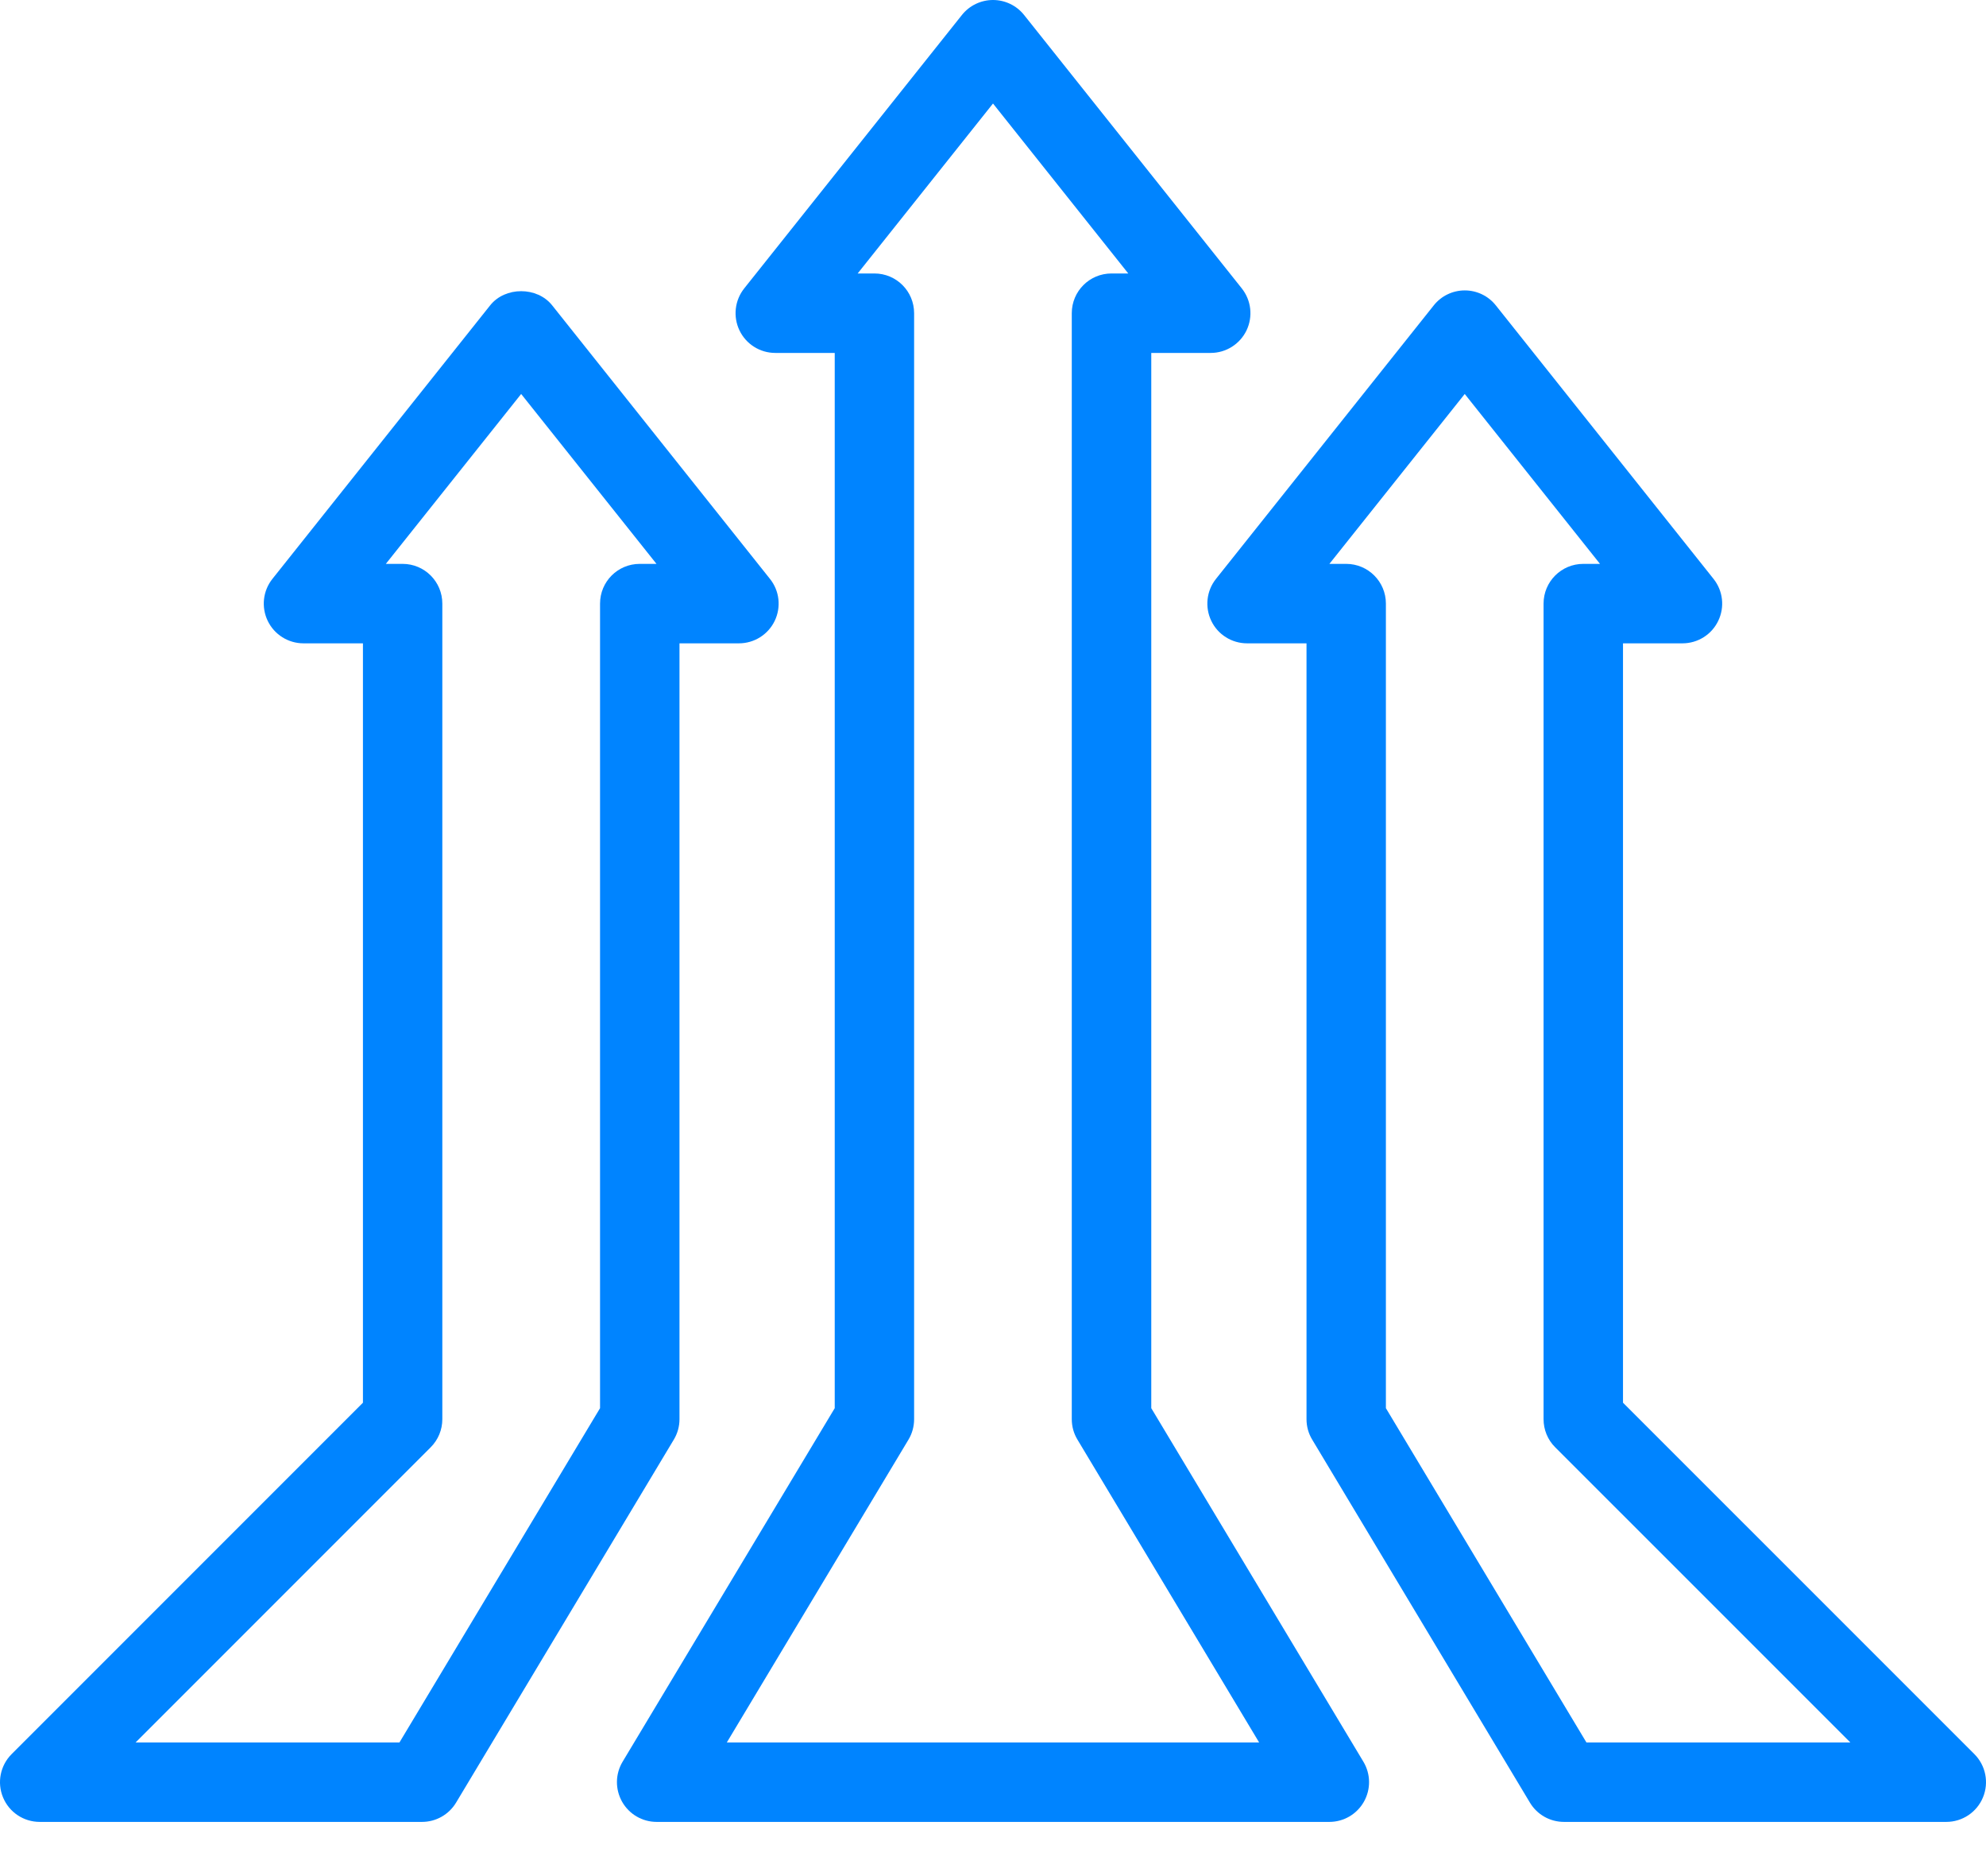
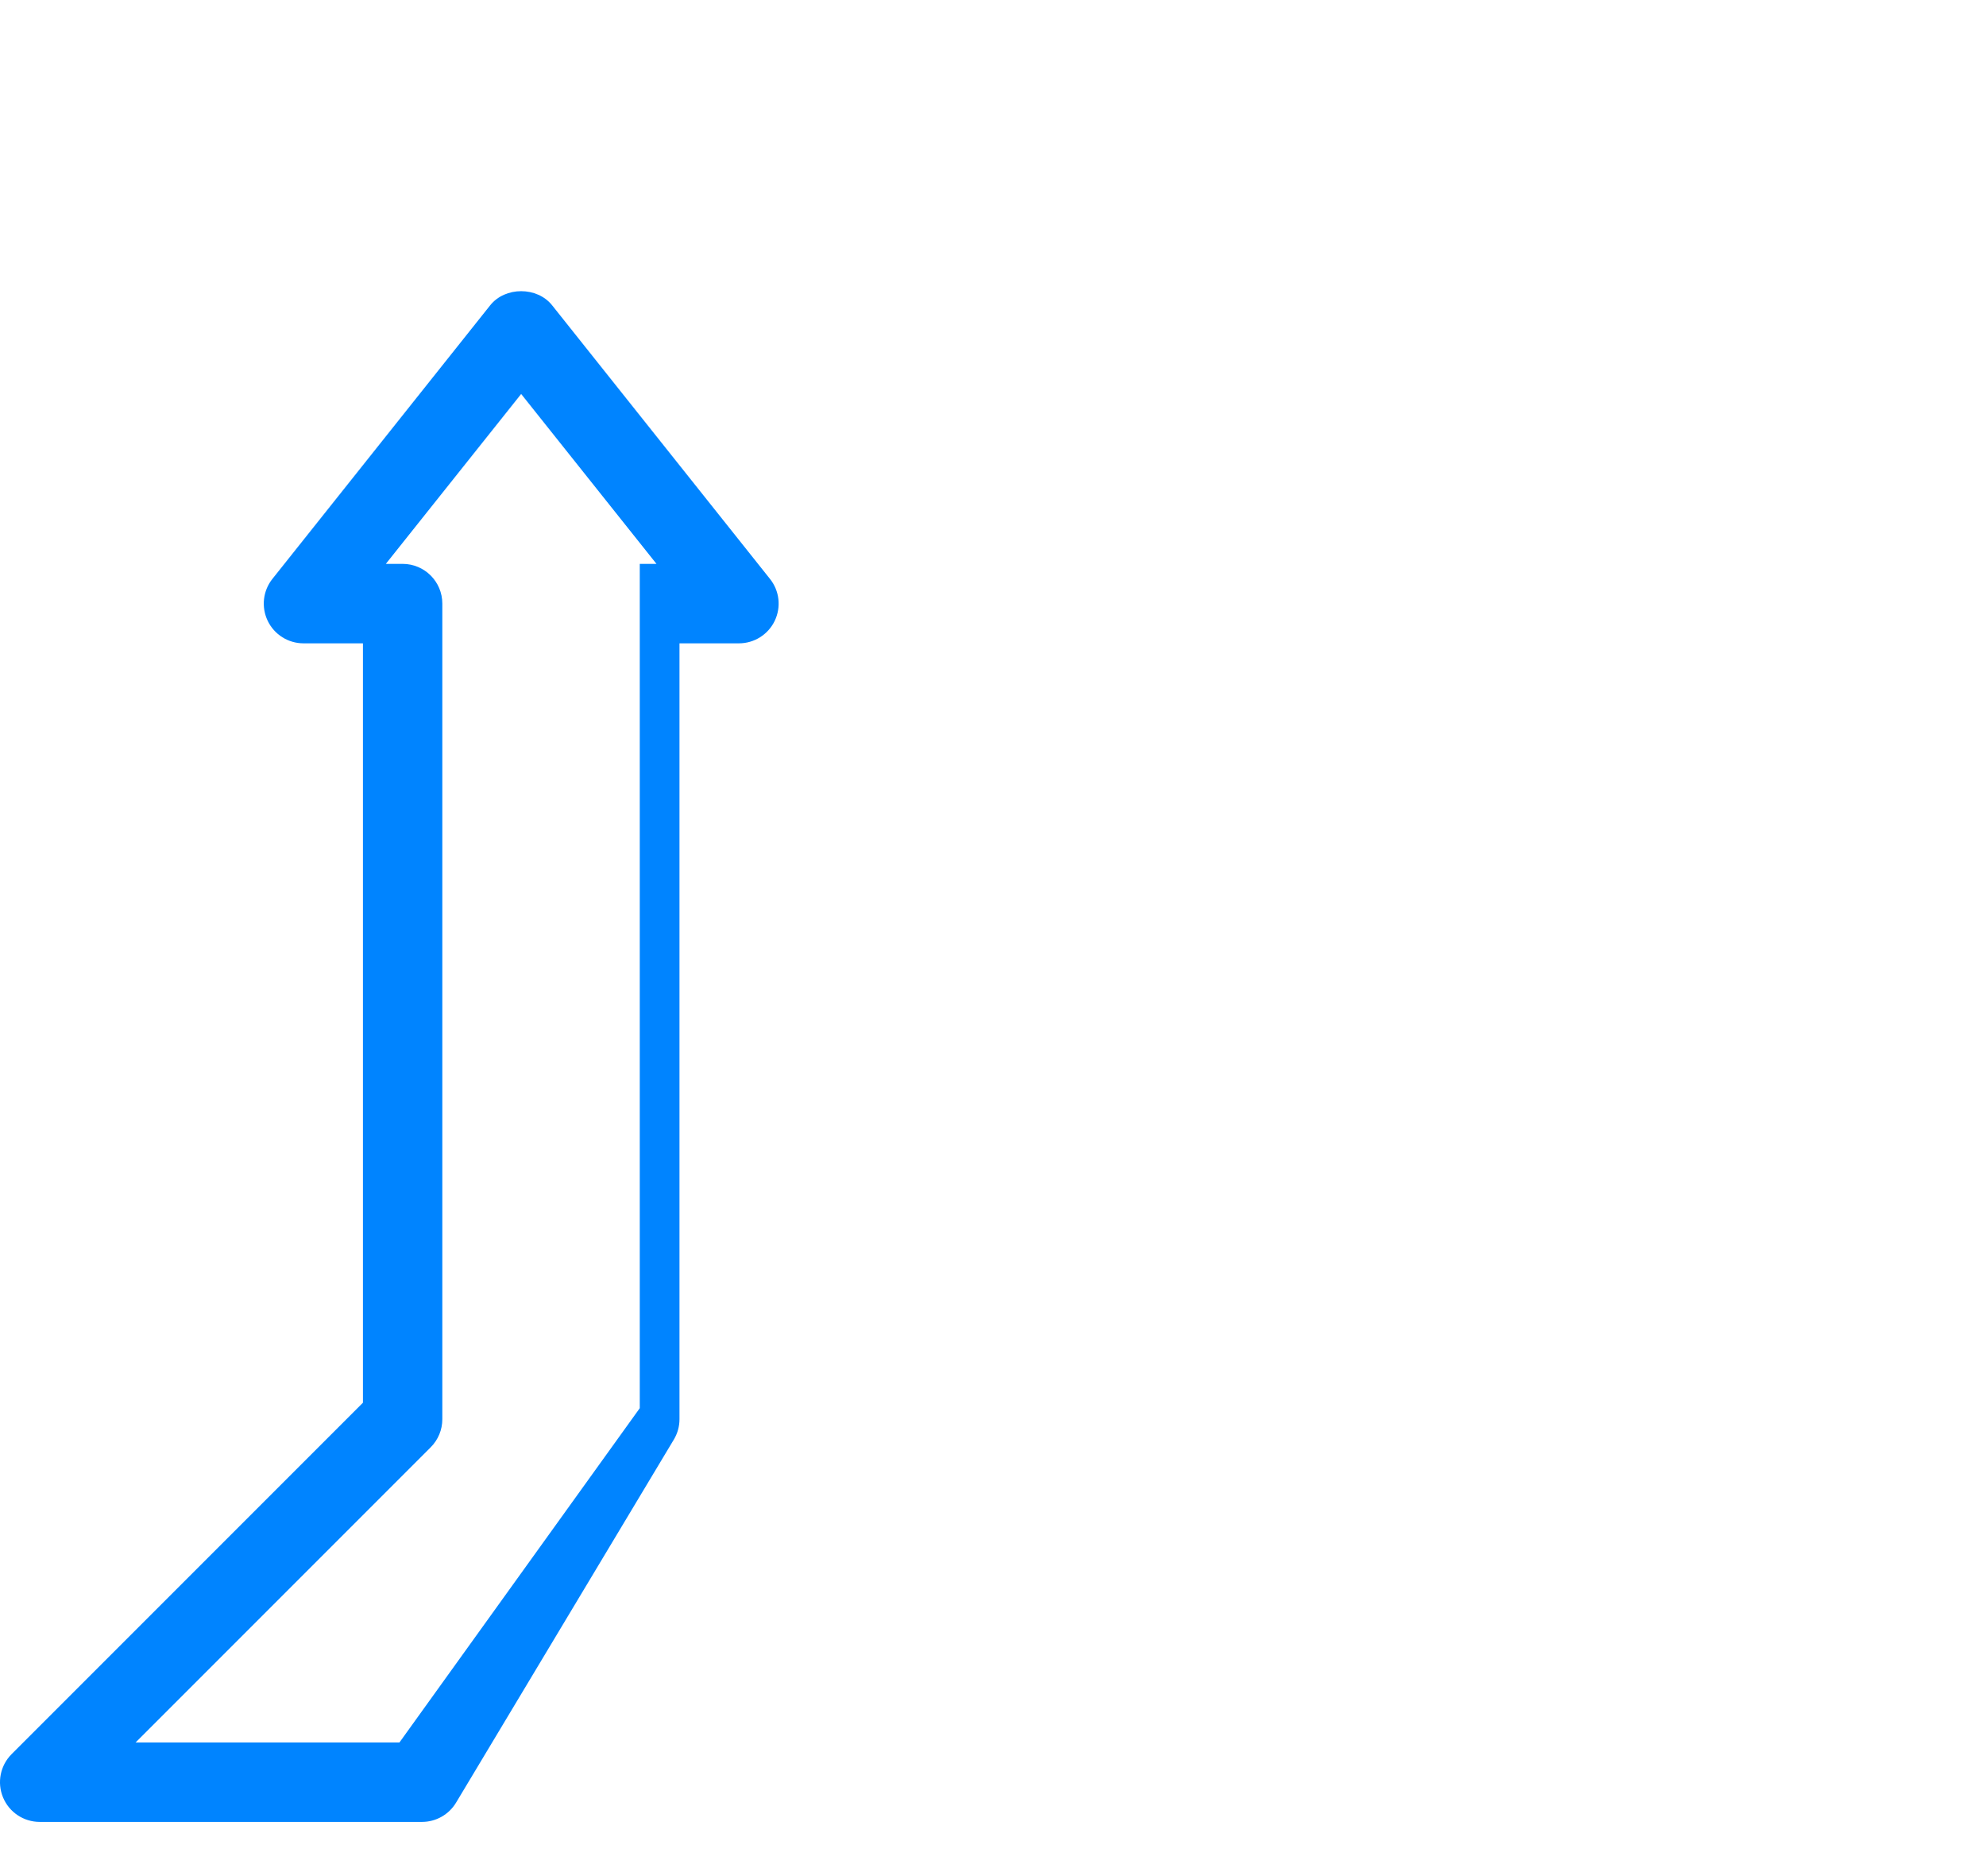
<svg xmlns="http://www.w3.org/2000/svg" width="36" height="34" viewBox="0 0 36 34" fill="none">
-   <path d="M20.869 25.52V6.396H21.947C22.223 6.396 22.475 6.237 22.595 5.989C22.715 5.739 22.682 5.444 22.51 5.227L18.563 0.271C18.427 0.1 18.219 0 18 0C17.782 0 17.573 0.1 17.437 0.271L13.49 5.227C13.318 5.444 13.285 5.739 13.405 5.989C13.525 6.238 13.777 6.396 14.053 6.396H15.131V25.52L11.286 31.927C11.152 32.15 11.149 32.426 11.277 32.653C11.405 32.879 11.644 33.018 11.903 33.018H24.097C24.356 33.018 24.595 32.879 24.723 32.653C24.851 32.427 24.848 32.15 24.714 31.927L20.869 25.52ZM13.175 31.578L16.468 26.09C16.535 25.979 16.57 25.851 16.57 25.719V5.676C16.57 5.278 16.249 4.956 15.85 4.956H15.547L18 1.876L20.452 4.956H20.148C19.75 4.956 19.428 5.278 19.428 5.676V25.719C19.428 25.851 19.463 25.978 19.531 26.09L22.824 31.578H13.175Z" fill="#0084FF" />
-   <path d="M35.789 31.789L29.42 25.421V11.659H30.498C30.775 11.659 31.027 11.501 31.146 11.252C31.267 11.002 31.233 10.707 31.061 10.491L27.115 5.535C26.979 5.363 26.771 5.263 26.552 5.263C26.333 5.263 26.125 5.363 25.989 5.535L22.042 10.491C21.87 10.707 21.837 11.002 21.957 11.252C22.076 11.501 22.329 11.659 22.605 11.659H23.683V25.719C23.683 25.851 23.718 25.978 23.786 26.09L27.733 32.669C27.863 32.886 28.097 33.018 28.35 33.018H35.28C35.571 33.018 35.834 32.843 35.945 32.574C36.057 32.305 35.995 31.995 35.789 31.789ZM28.757 31.578L25.122 25.52V10.939C25.122 10.541 24.8 10.219 24.402 10.219H24.098L26.551 7.14L29.003 10.219H28.7C28.302 10.219 27.98 10.541 27.98 10.939V25.719C27.98 25.911 28.055 26.094 28.191 26.229L33.541 31.578H28.757H28.757Z" fill="#0084FF" />
-   <path d="M12.317 25.719V11.659H13.395C13.671 11.659 13.923 11.501 14.043 11.252C14.163 11.002 14.13 10.707 13.957 10.491L10.01 5.535C9.738 5.191 9.156 5.191 8.884 5.535L4.938 10.491C4.766 10.707 4.733 11.002 4.853 11.252C4.973 11.501 5.225 11.659 5.501 11.659H6.579V25.421L0.211 31.789C0.005 31.995 -0.057 32.305 0.055 32.574C0.166 32.843 0.429 33.018 0.72 33.018H7.65C7.903 33.018 8.137 32.885 8.267 32.669L12.214 26.09C12.281 25.979 12.317 25.851 12.317 25.719ZM11.597 10.219C11.198 10.219 10.877 10.541 10.877 10.939V25.52L7.241 31.578H2.458L7.807 26.229C7.943 26.093 8.018 25.911 8.018 25.719V10.939C8.018 10.541 7.696 10.219 7.298 10.219H6.994L9.447 7.14L11.9 10.219H11.597Z" fill="#0084FF" />
+   <path d="M12.317 25.719V11.659H13.395C13.671 11.659 13.923 11.501 14.043 11.252C14.163 11.002 14.13 10.707 13.957 10.491L10.01 5.535C9.738 5.191 9.156 5.191 8.884 5.535L4.938 10.491C4.766 10.707 4.733 11.002 4.853 11.252C4.973 11.501 5.225 11.659 5.501 11.659H6.579V25.421L0.211 31.789C0.005 31.995 -0.057 32.305 0.055 32.574C0.166 32.843 0.429 33.018 0.72 33.018H7.65C7.903 33.018 8.137 32.885 8.267 32.669L12.214 26.09C12.281 25.979 12.317 25.851 12.317 25.719ZM11.597 10.219V25.52L7.241 31.578H2.458L7.807 26.229C7.943 26.093 8.018 25.911 8.018 25.719V10.939C8.018 10.541 7.696 10.219 7.298 10.219H6.994L9.447 7.14L11.9 10.219H11.597Z" fill="#0084FF" />
</svg>